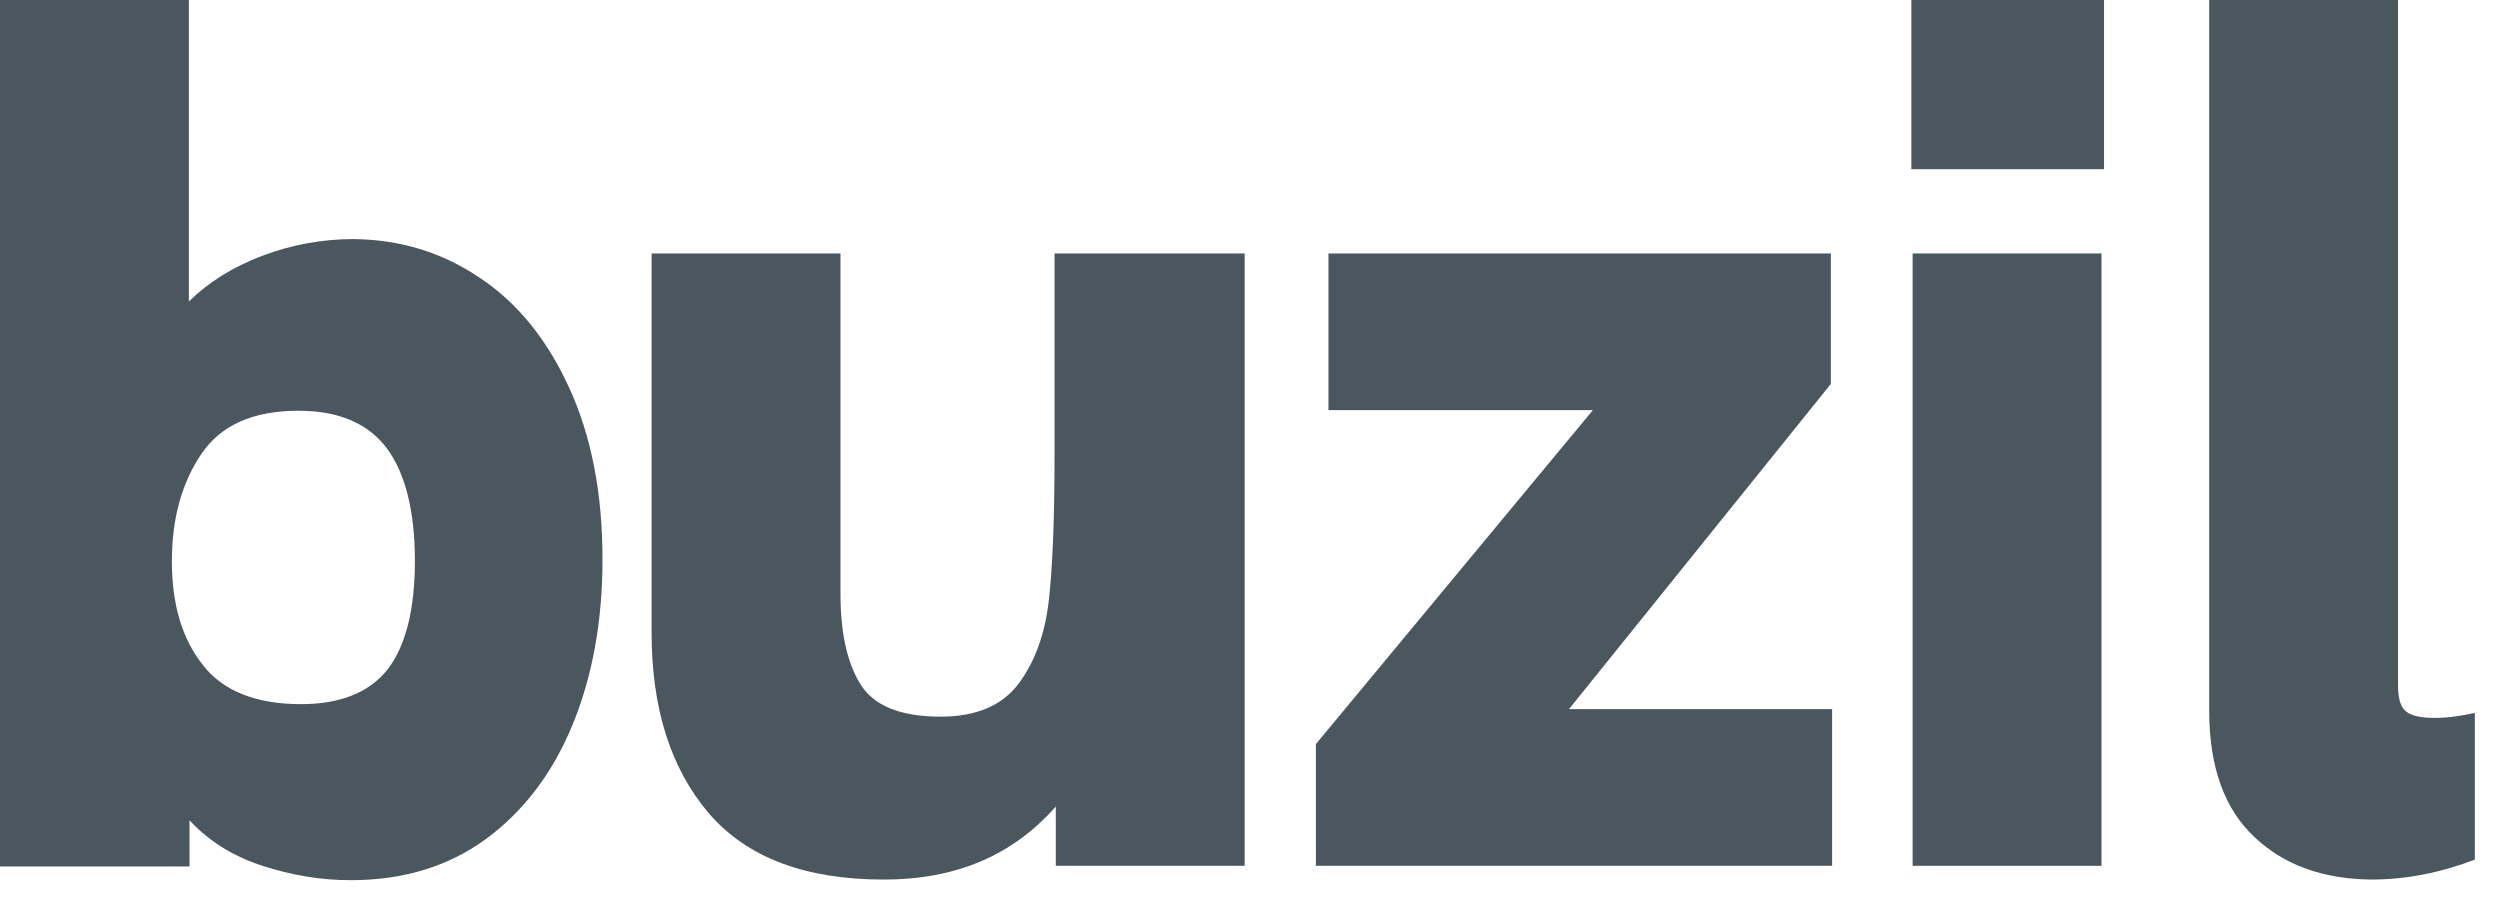
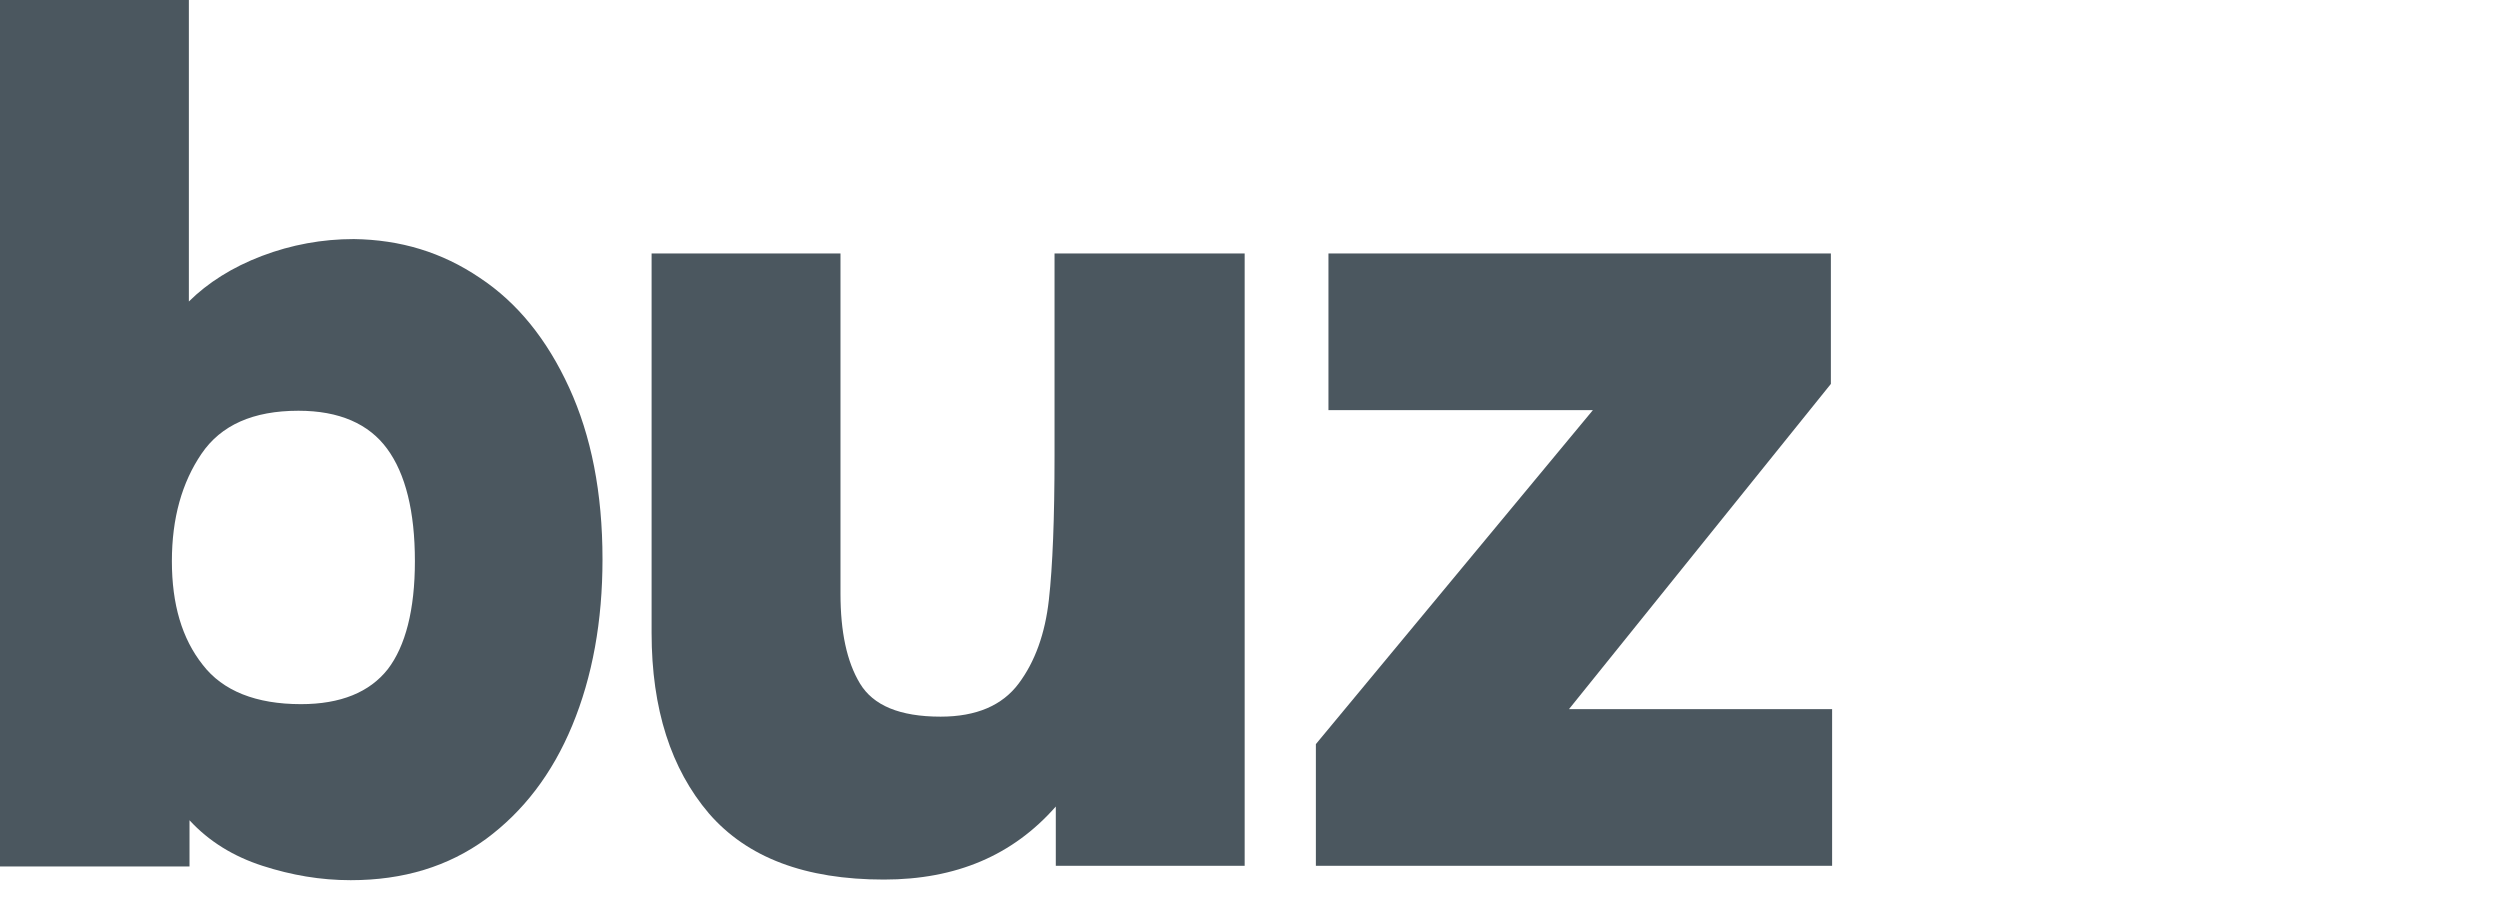
<svg xmlns="http://www.w3.org/2000/svg" width="97" height="35" viewBox="0 0 97 35" fill="none">
  <g clip-path="url(#clip0_56_125)">
    <path d="M18.614 10.778C20.08 11.747 21.228 13.176 22.083 15.041C22.938 16.906 23.377 19.11 23.377 21.702C23.377 24.099 22.987 26.255 22.205 28.144C21.423 30.034 20.299 31.487 18.858 32.552C17.393 33.618 15.658 34.151 13.606 34.151C12.434 34.151 11.31 33.957 10.186 33.594C9.063 33.231 8.11 32.649 7.353 31.826V33.618H0V0H7.328V11.698C8.061 10.972 9.014 10.366 10.162 9.93C11.31 9.494 12.507 9.276 13.728 9.276C15.536 9.301 17.148 9.785 18.614 10.778ZM15.047 25.964C15.732 25.068 16.098 23.663 16.098 21.774C16.098 19.837 15.732 18.383 15.023 17.415C14.315 16.446 13.166 15.937 11.579 15.937C9.82 15.937 8.574 16.494 7.817 17.608C7.06 18.723 6.669 20.103 6.669 21.774C6.669 23.445 7.06 24.778 7.866 25.795C8.647 26.812 9.942 27.321 11.676 27.321C13.216 27.321 14.339 26.861 15.047 25.964Z" fill="#4B575F" />
    <path d="M48.293 9.834V33.594H40.965V31.293C39.304 33.183 37.105 34.127 34.296 34.127C31.242 34.127 28.995 33.279 27.505 31.56C26.04 29.84 25.282 27.515 25.282 24.56V9.834H32.611V23.034C32.611 24.512 32.855 25.674 33.368 26.522C33.881 27.37 34.907 27.806 36.495 27.806C37.887 27.806 38.889 27.37 39.524 26.522C40.159 25.674 40.55 24.584 40.696 23.276C40.843 21.968 40.916 20.104 40.916 17.681V9.834H48.293Z" fill="#4B575F" />
    <path d="M71.086 27.515V33.594H51.056V28.871L61.804 15.913H51.544V9.834H71.038V14.896L60.876 27.515H71.086Z" fill="#4B575F" />
-     <path d="M74.161 0H81.636V6.564H74.161V0ZM74.21 9.834H81.538V33.594H74.21V9.834Z" fill="#4B575F" />
-     <path d="M87.475 32.48C86.302 31.39 85.716 29.743 85.716 27.563V0H93.044V26.594C93.044 27.103 93.141 27.442 93.361 27.611C93.581 27.781 93.948 27.854 94.461 27.854C94.974 27.854 95.487 27.781 96.024 27.66V33.352C94.706 33.86 93.361 34.127 91.994 34.127C90.137 34.103 88.623 33.57 87.475 32.48Z" fill="#4B575F" />
  </g>
  <defs>
    <clipPath id="clip0_56_125">
      <rect width="96.026" height="35" fill="white" />
    </clipPath>
  </defs>
</svg>